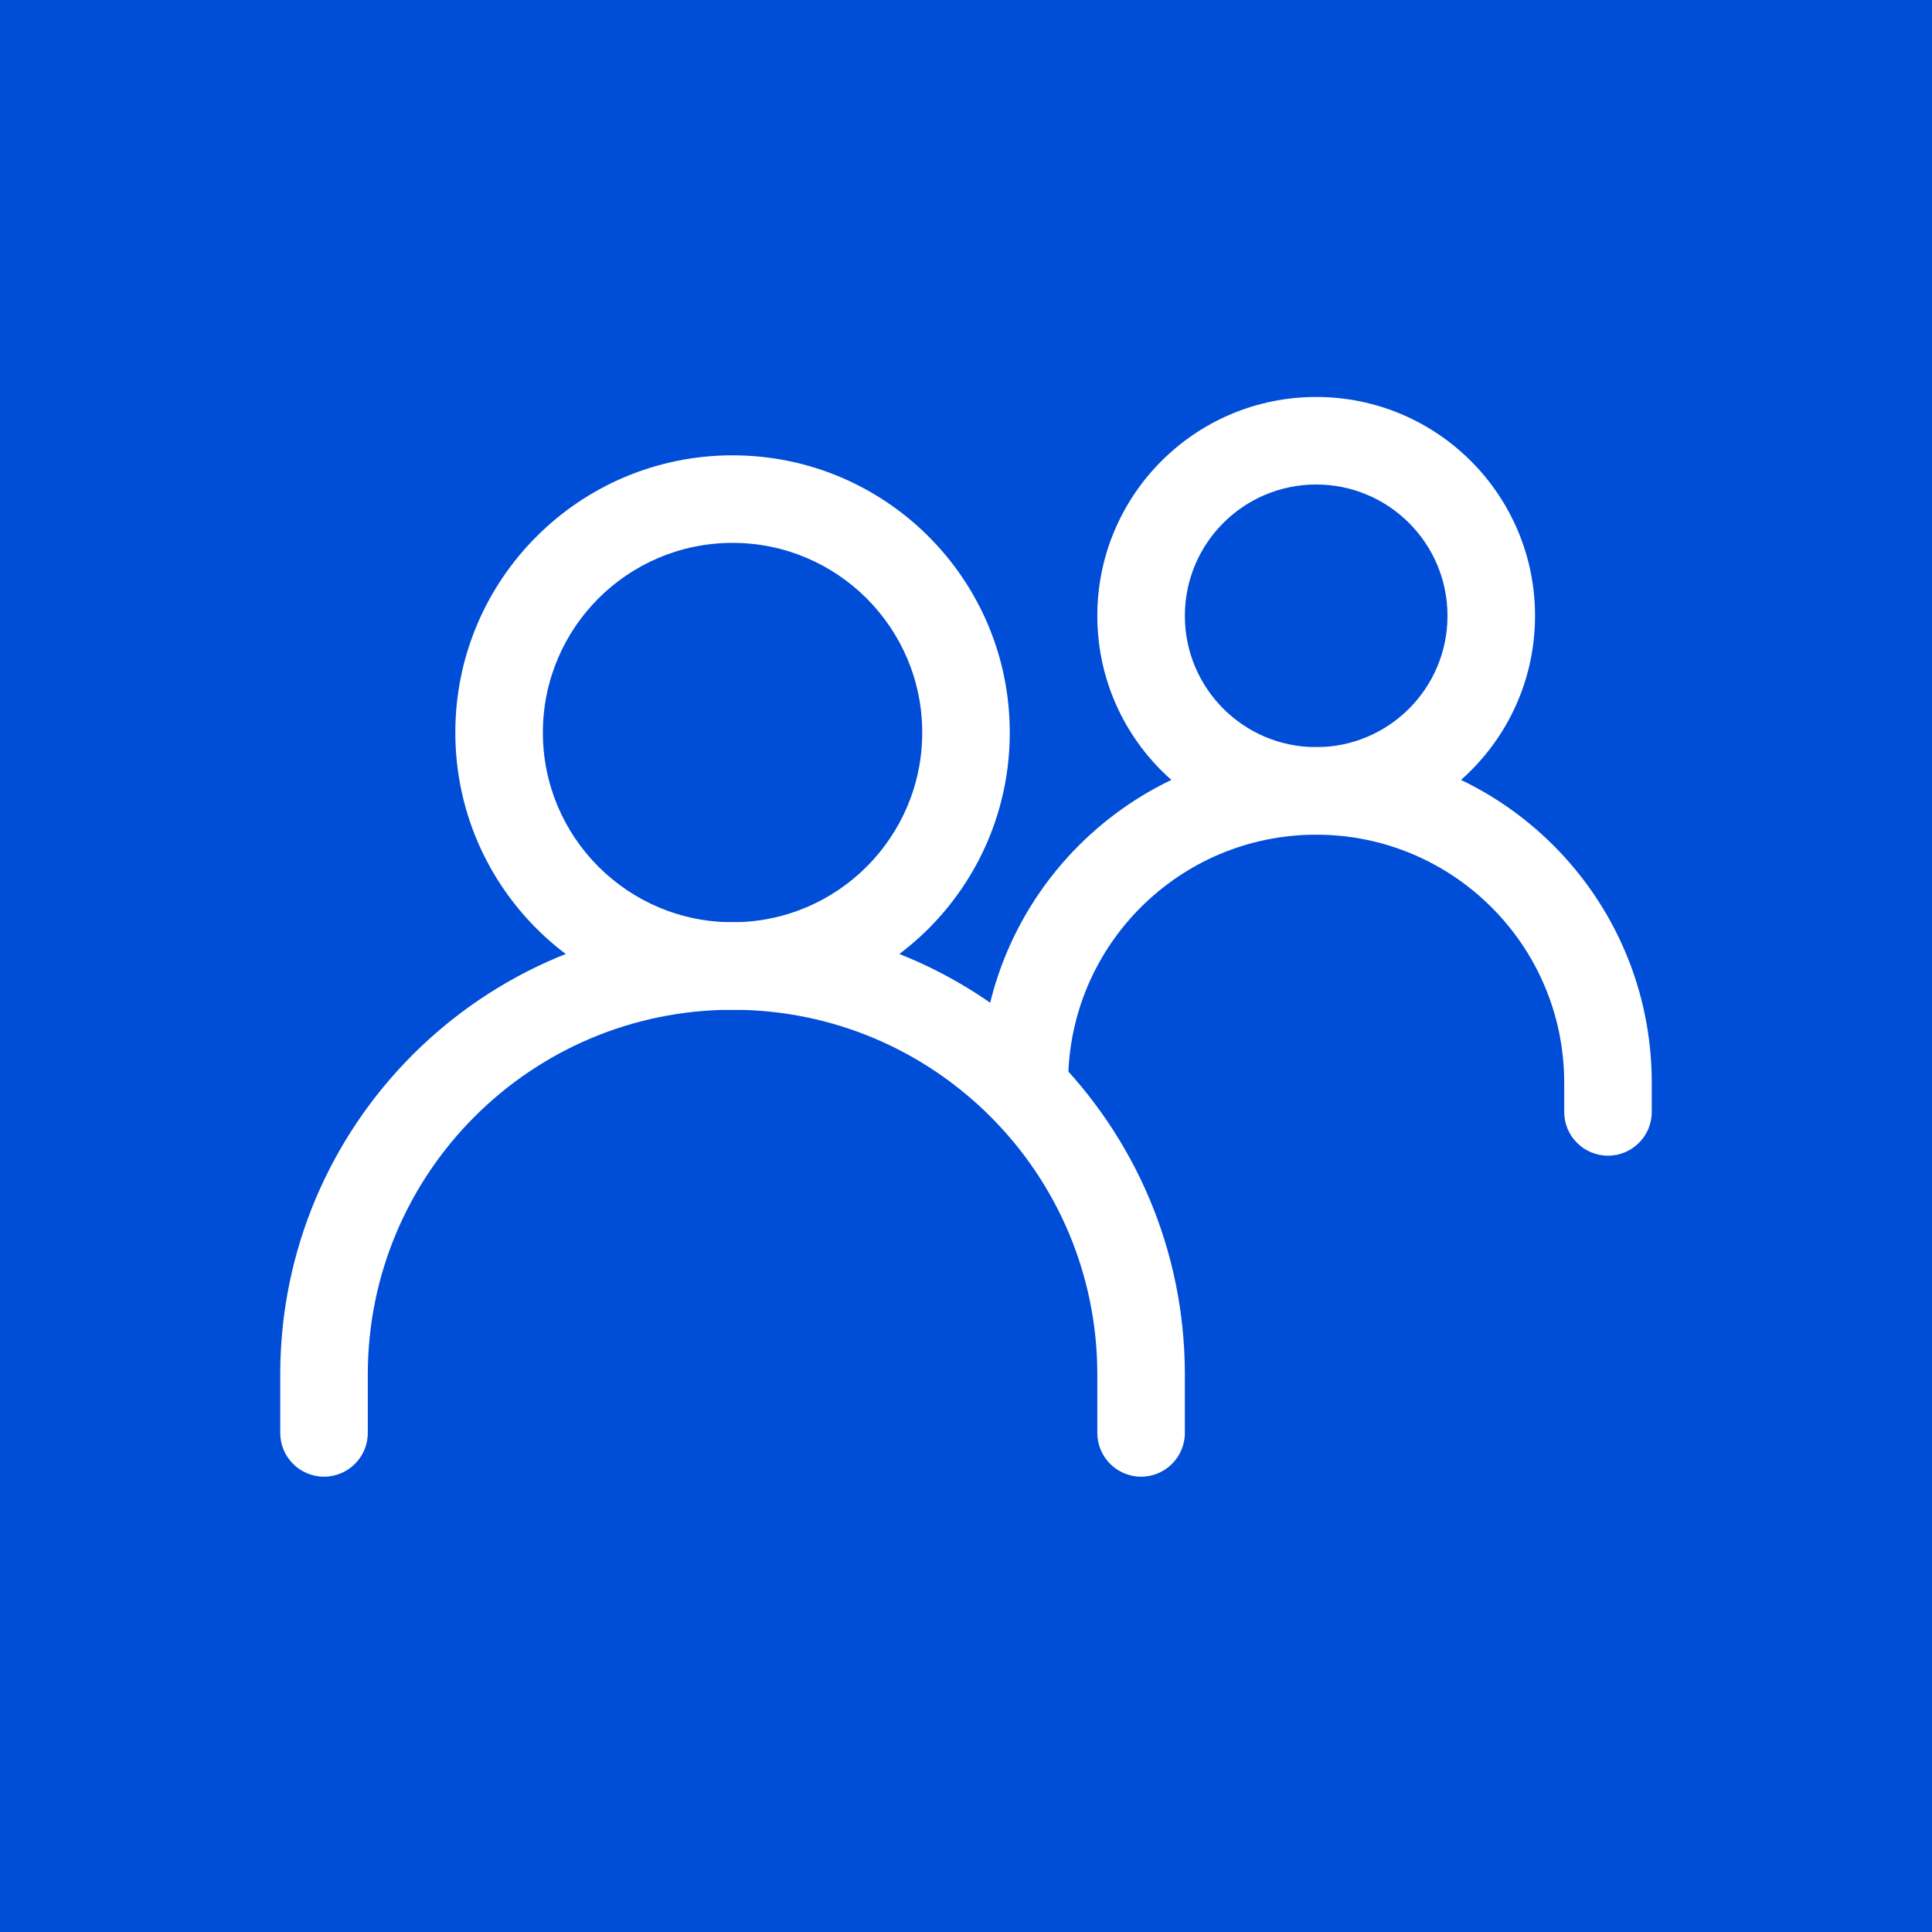
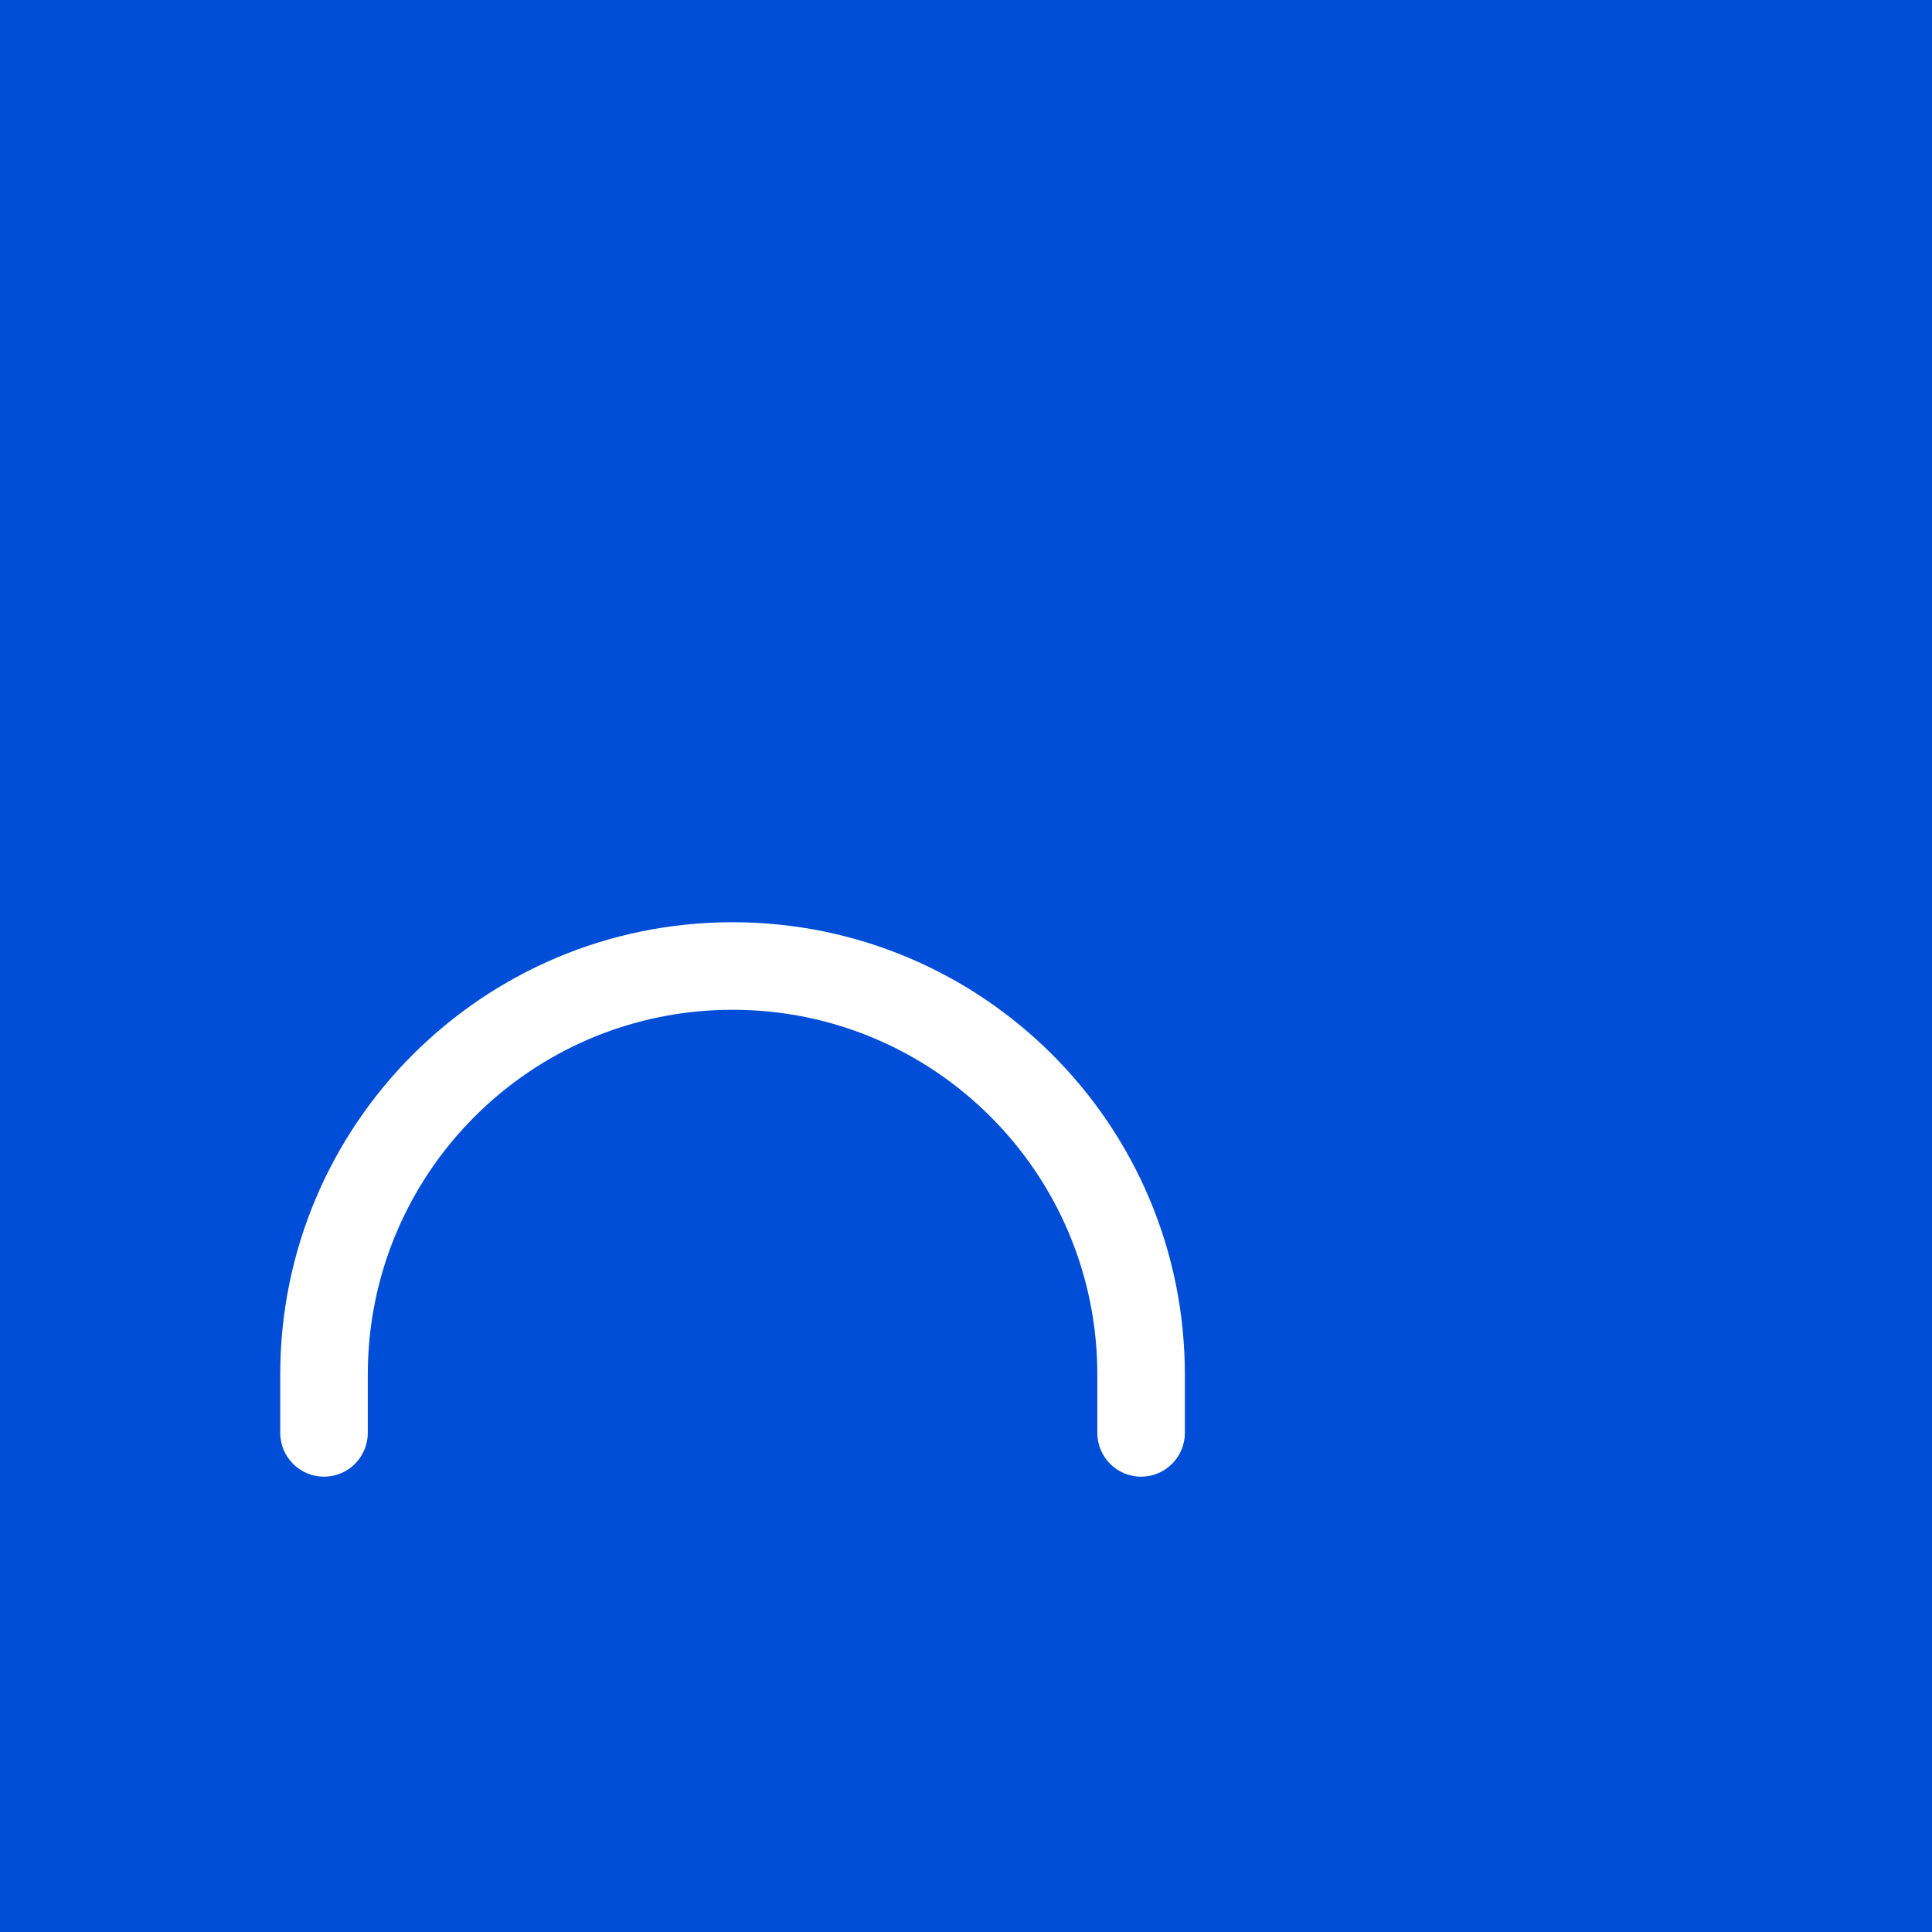
<svg xmlns="http://www.w3.org/2000/svg" width="200" height="200" viewBox="0 0 200 200" fill="none">
  <rect width="200" height="200" fill="#004ED7" />
  <path d="M113.594 148.333V142.292C113.594 121.437 96.688 104.531 75.833 104.531C54.979 104.531 38.073 121.437 38.073 142.292V148.333C38.073 150.836 36.044 152.865 33.541 152.865C31.039 152.865 29.01 150.836 29.01 148.333V142.292C29.01 116.432 49.974 95.469 75.833 95.469C101.693 95.469 122.656 116.432 122.656 142.292V148.333C122.656 150.836 120.627 152.865 118.125 152.865C115.622 152.865 113.594 150.836 113.594 148.333Z" fill="white" />
-   <path d="M161.927 115.104V112.083C161.927 97.902 150.431 86.406 136.25 86.406C122.069 86.406 110.573 97.902 110.573 112.083H101.51C101.51 92.897 117.064 77.344 136.25 77.344C155.436 77.344 170.989 92.897 170.989 112.083V115.104C170.989 117.607 168.961 119.635 166.458 119.635C163.956 119.635 161.927 117.607 161.927 115.104Z" fill="white" />
-   <path d="M95.469 75.833C95.469 64.989 86.677 56.198 75.833 56.198C64.989 56.198 56.198 64.989 56.198 75.833C56.198 86.677 64.989 95.469 75.833 95.469C86.677 95.469 95.469 86.677 95.469 75.833ZM104.531 75.833C104.531 91.683 91.683 104.531 75.833 104.531C59.984 104.531 47.135 91.683 47.135 75.833C47.135 59.984 59.984 47.135 75.833 47.135C91.683 47.135 104.531 59.984 104.531 75.833Z" fill="white" />
-   <path d="M149.844 63.75C149.844 56.242 143.758 50.156 136.25 50.156C128.742 50.156 122.656 56.242 122.656 63.75C122.656 71.258 128.742 77.344 136.25 77.344C143.758 77.344 149.844 71.258 149.844 63.75ZM158.906 63.75C158.906 76.263 148.763 86.406 136.25 86.406C123.737 86.406 113.594 76.263 113.594 63.75C113.594 51.237 123.737 41.094 136.25 41.094C148.763 41.094 158.906 51.237 158.906 63.75Z" fill="white" />
</svg>